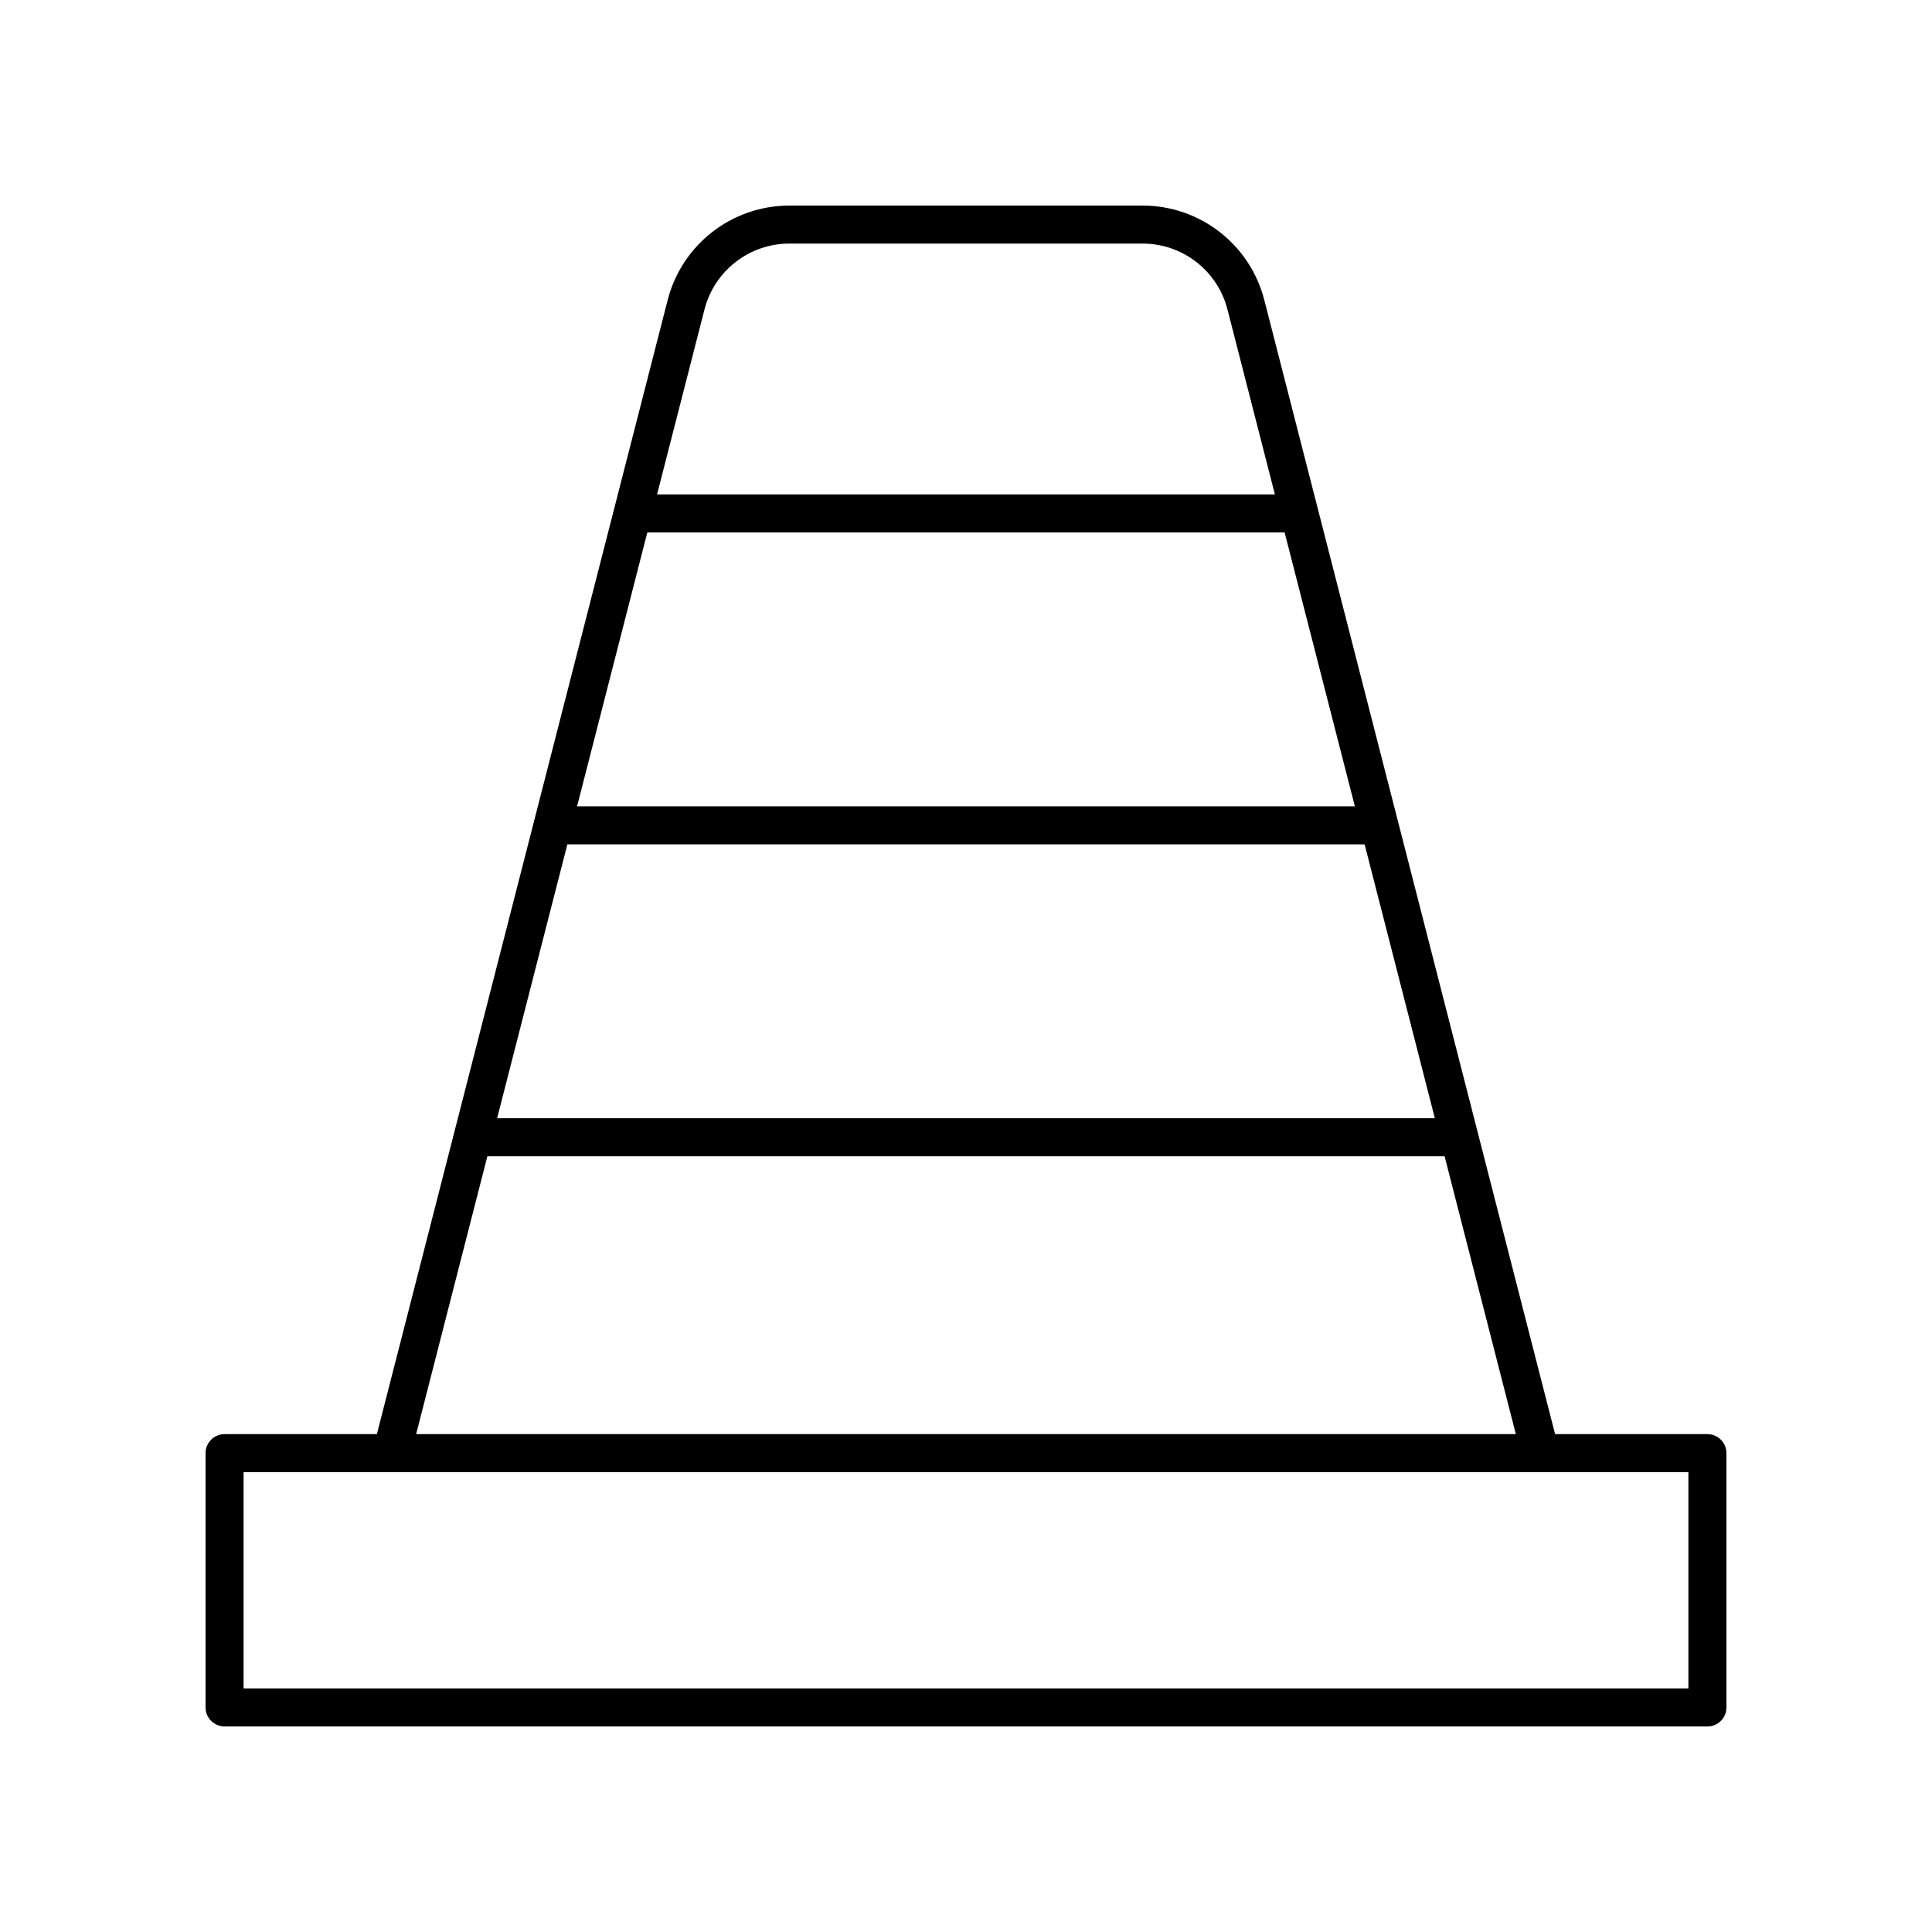
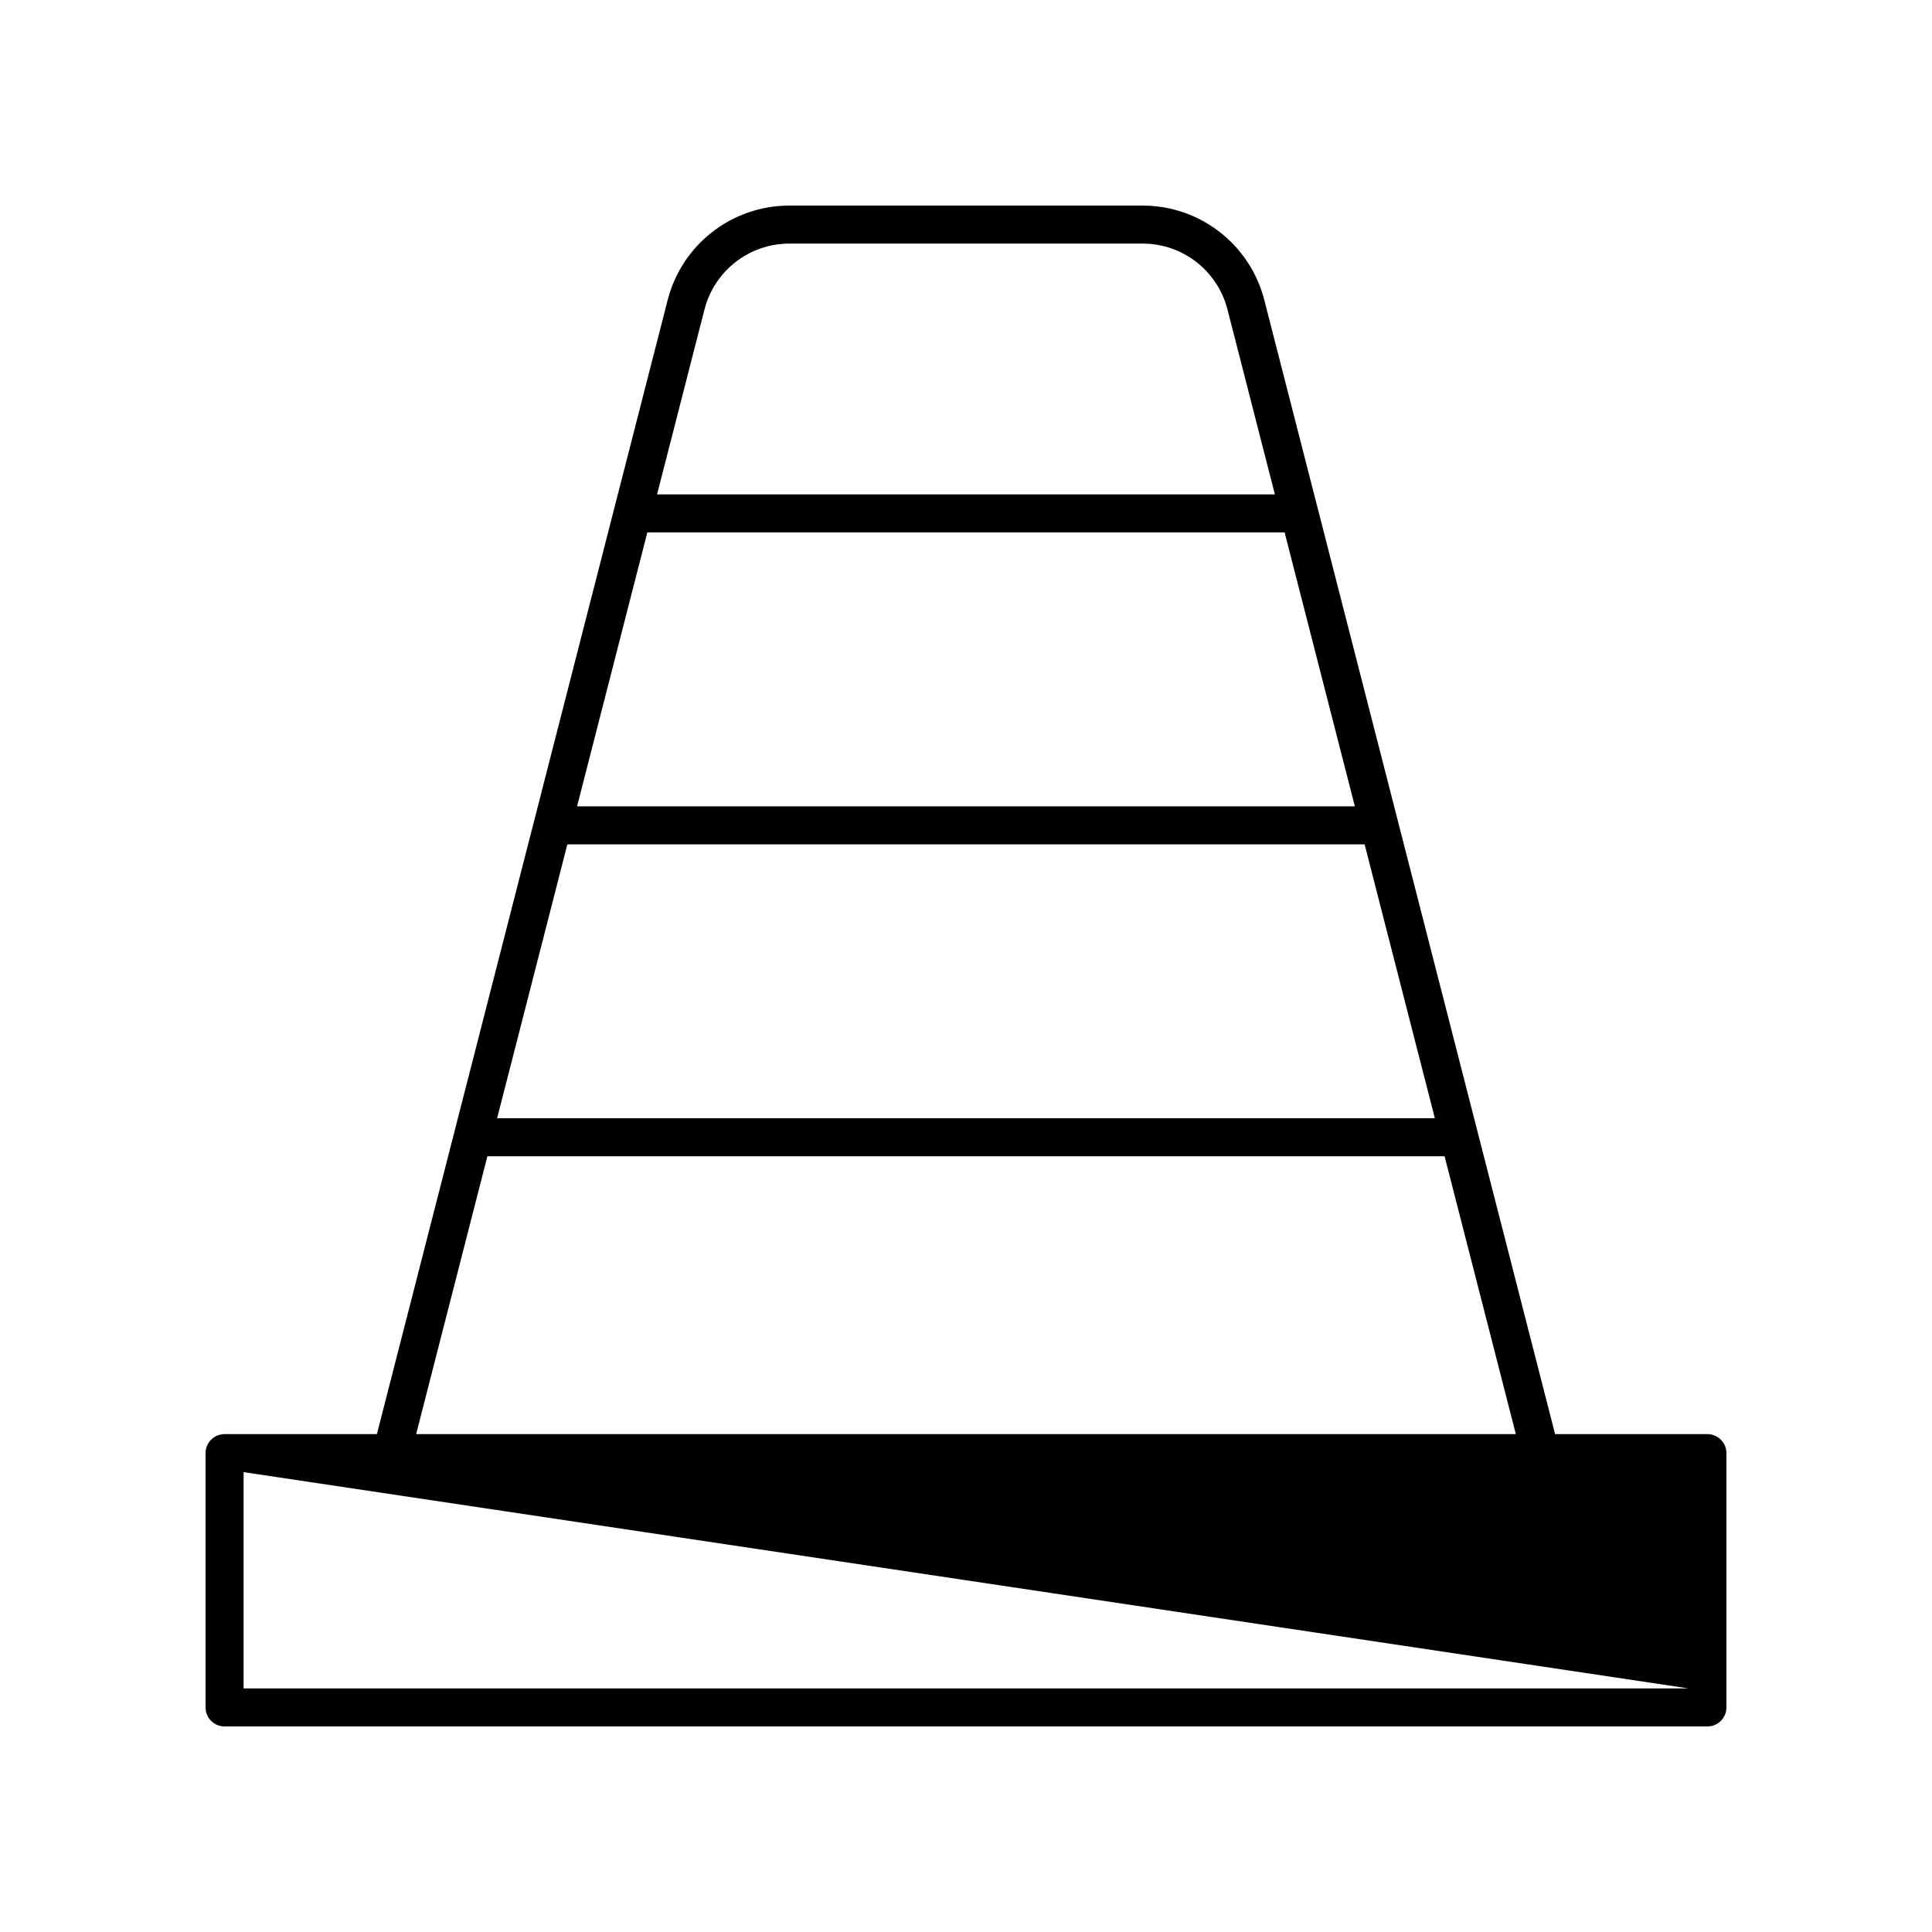
<svg xmlns="http://www.w3.org/2000/svg" fill="#000000" width="800px" height="800px" version="1.1" viewBox="144 144 512 512">
-   <path d="m596.48 524.06h-40.363l-77.066-300.56c-3.785-14.734-17.043-25.02-32.254-25.02h-93.605c-15.207 0-28.469 10.289-32.25 25.02l-77.066 300.56h-40.367c-2.785 0-5.039 2.254-5.039 5.039l0.004 67.387c0 2.781 2.254 5.039 5.039 5.039h392.97c2.785 0 5.039-2.254 5.039-5.039l-0.004-67.391c0-2.781-2.254-5.035-5.039-5.035zm-265.78-298.06c2.641-10.273 11.887-17.449 22.492-17.449h93.609c10.602 0 19.852 7.176 22.488 17.449l12.57 49.02h-163.73zm-15.152 59.098h168.89l18.613 72.586h-206.12zm-21.191 82.664h211.28l18.613 72.586h-248.51zm-21.195 82.66h253.67l18.879 73.633-291.43 0.004zm318.28 141.02h-382.89v-57.312h382.89z" />
+   <path d="m596.48 524.06h-40.363l-77.066-300.56c-3.785-14.734-17.043-25.02-32.254-25.02h-93.605c-15.207 0-28.469 10.289-32.25 25.02l-77.066 300.56h-40.367c-2.785 0-5.039 2.254-5.039 5.039l0.004 67.387c0 2.781 2.254 5.039 5.039 5.039h392.97c2.785 0 5.039-2.254 5.039-5.039l-0.004-67.391c0-2.781-2.254-5.035-5.039-5.035zm-265.78-298.06c2.641-10.273 11.887-17.449 22.492-17.449h93.609c10.602 0 19.852 7.176 22.488 17.449l12.57 49.02h-163.73zm-15.152 59.098h168.89l18.613 72.586h-206.12zm-21.191 82.664h211.28l18.613 72.586h-248.51zm-21.195 82.66h253.67l18.879 73.633-291.43 0.004zm318.28 141.02h-382.89v-57.312z" />
</svg>